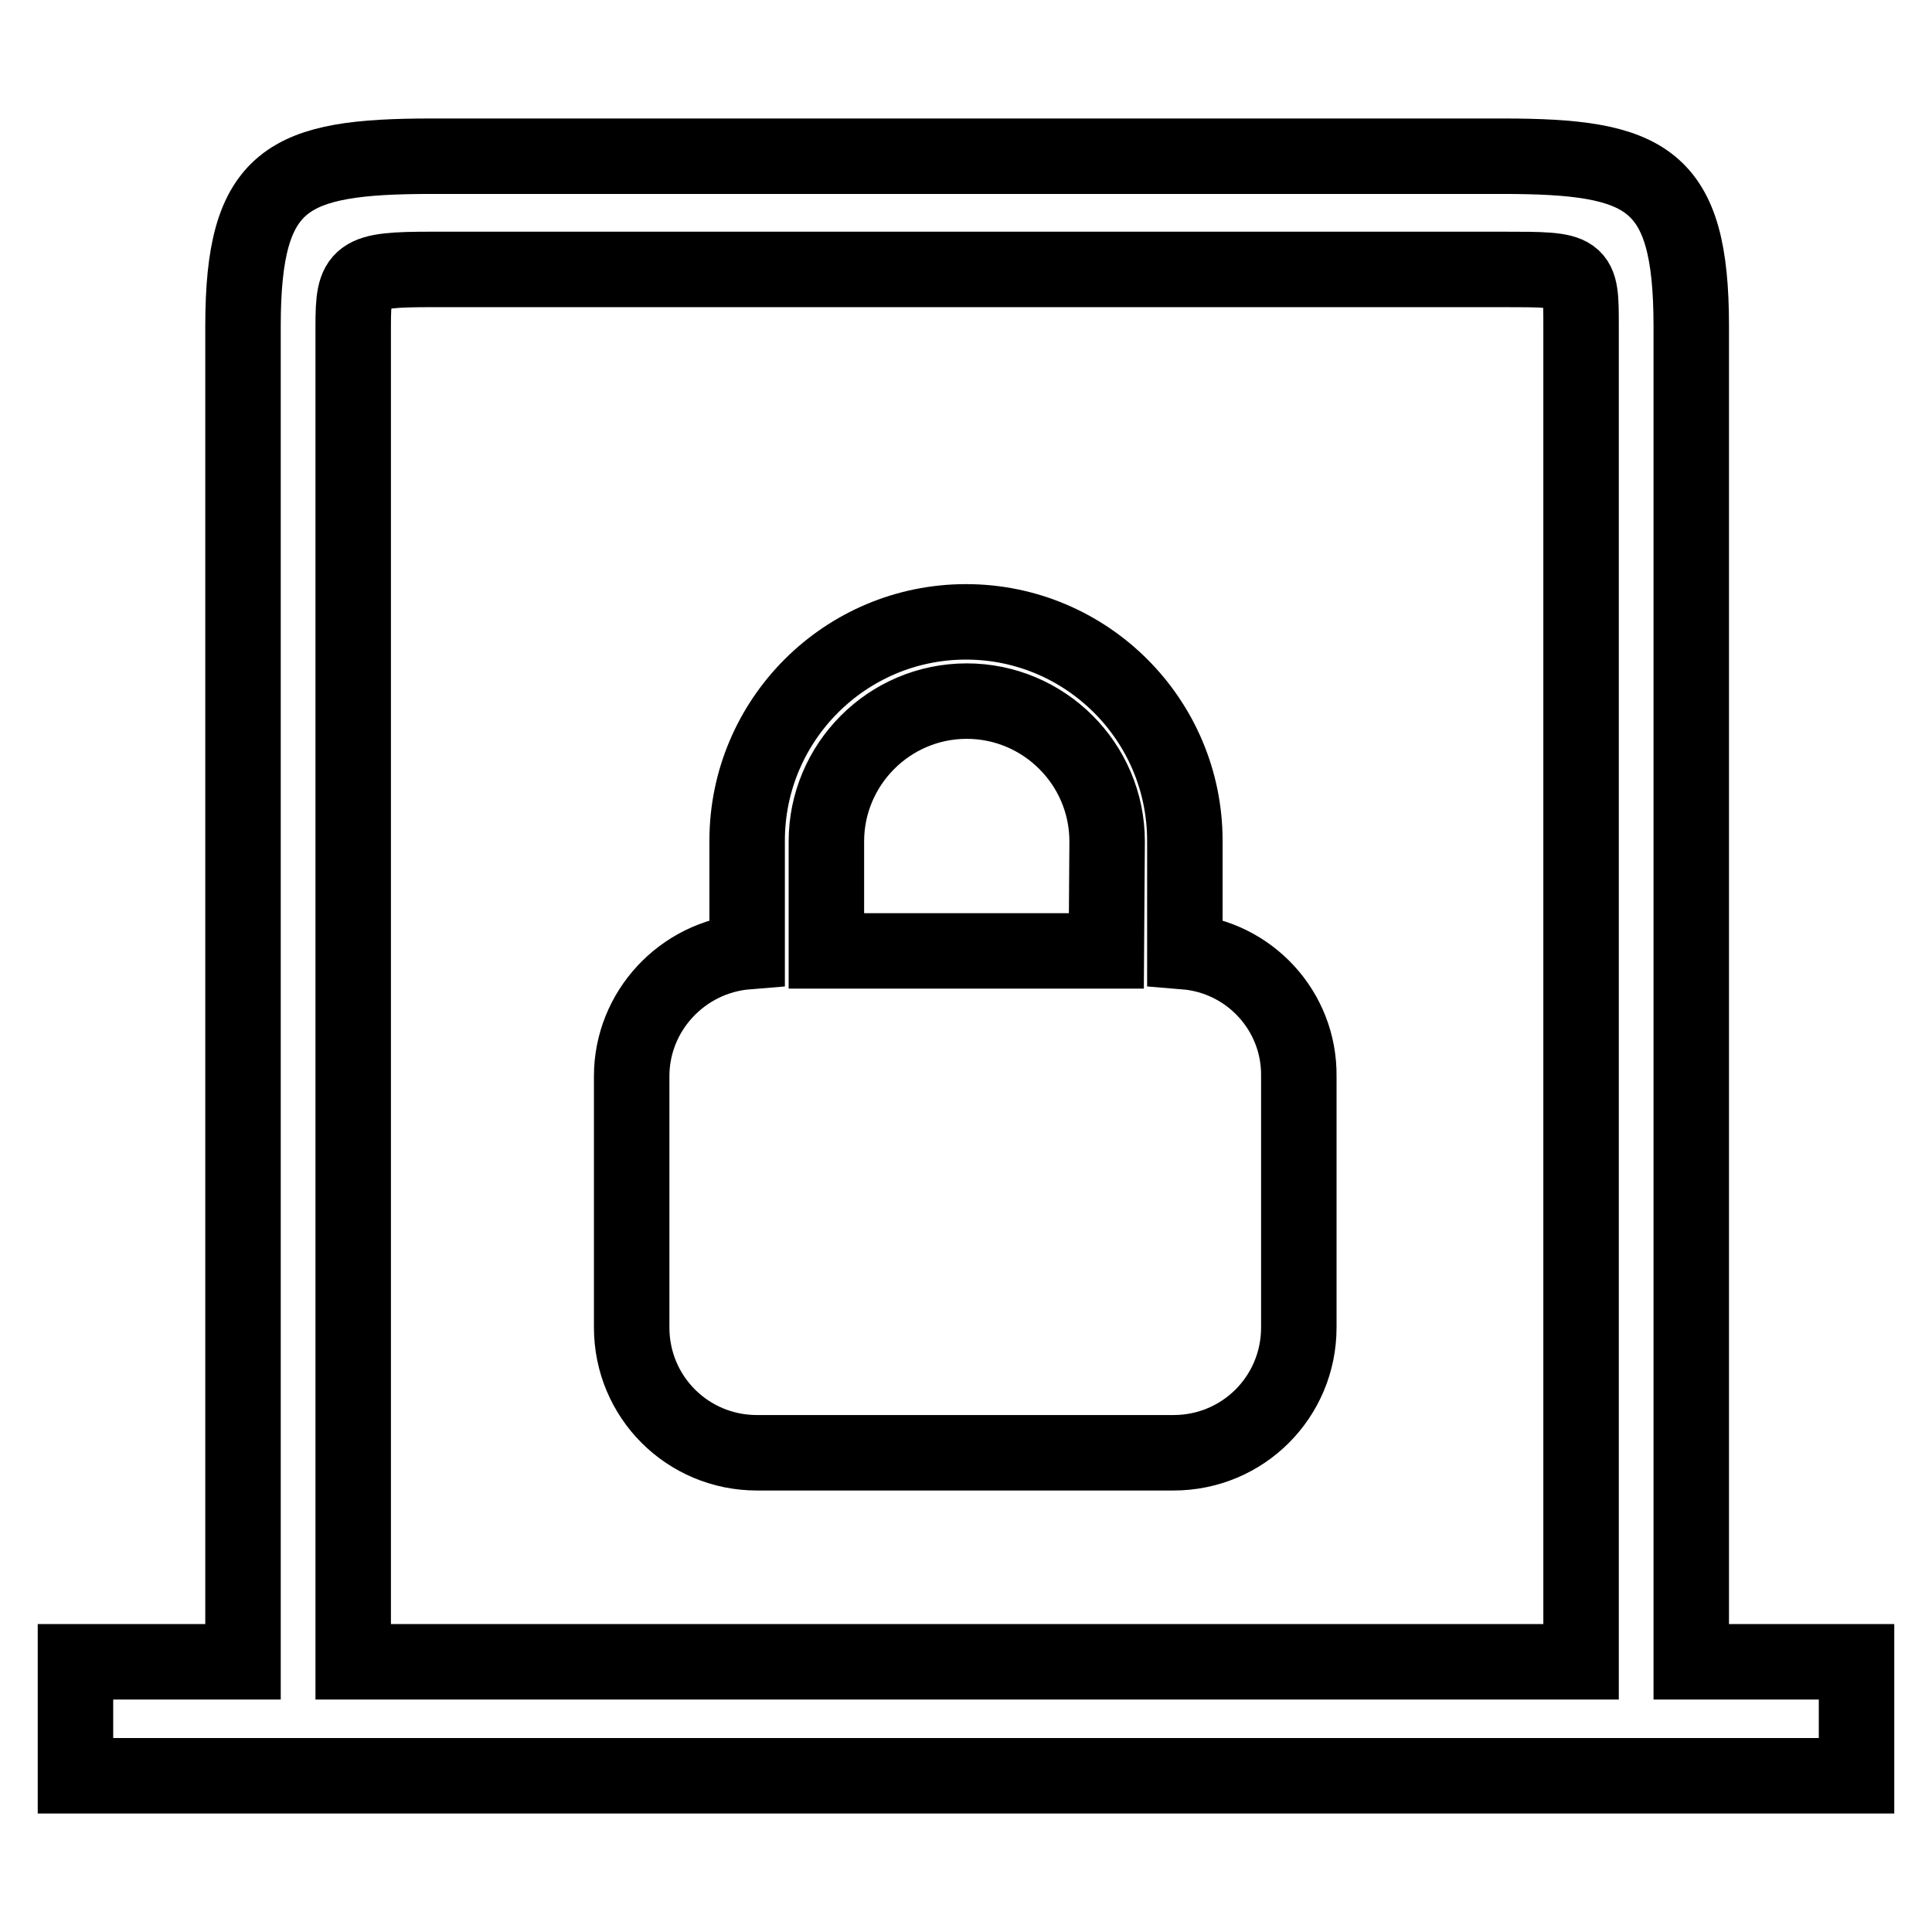
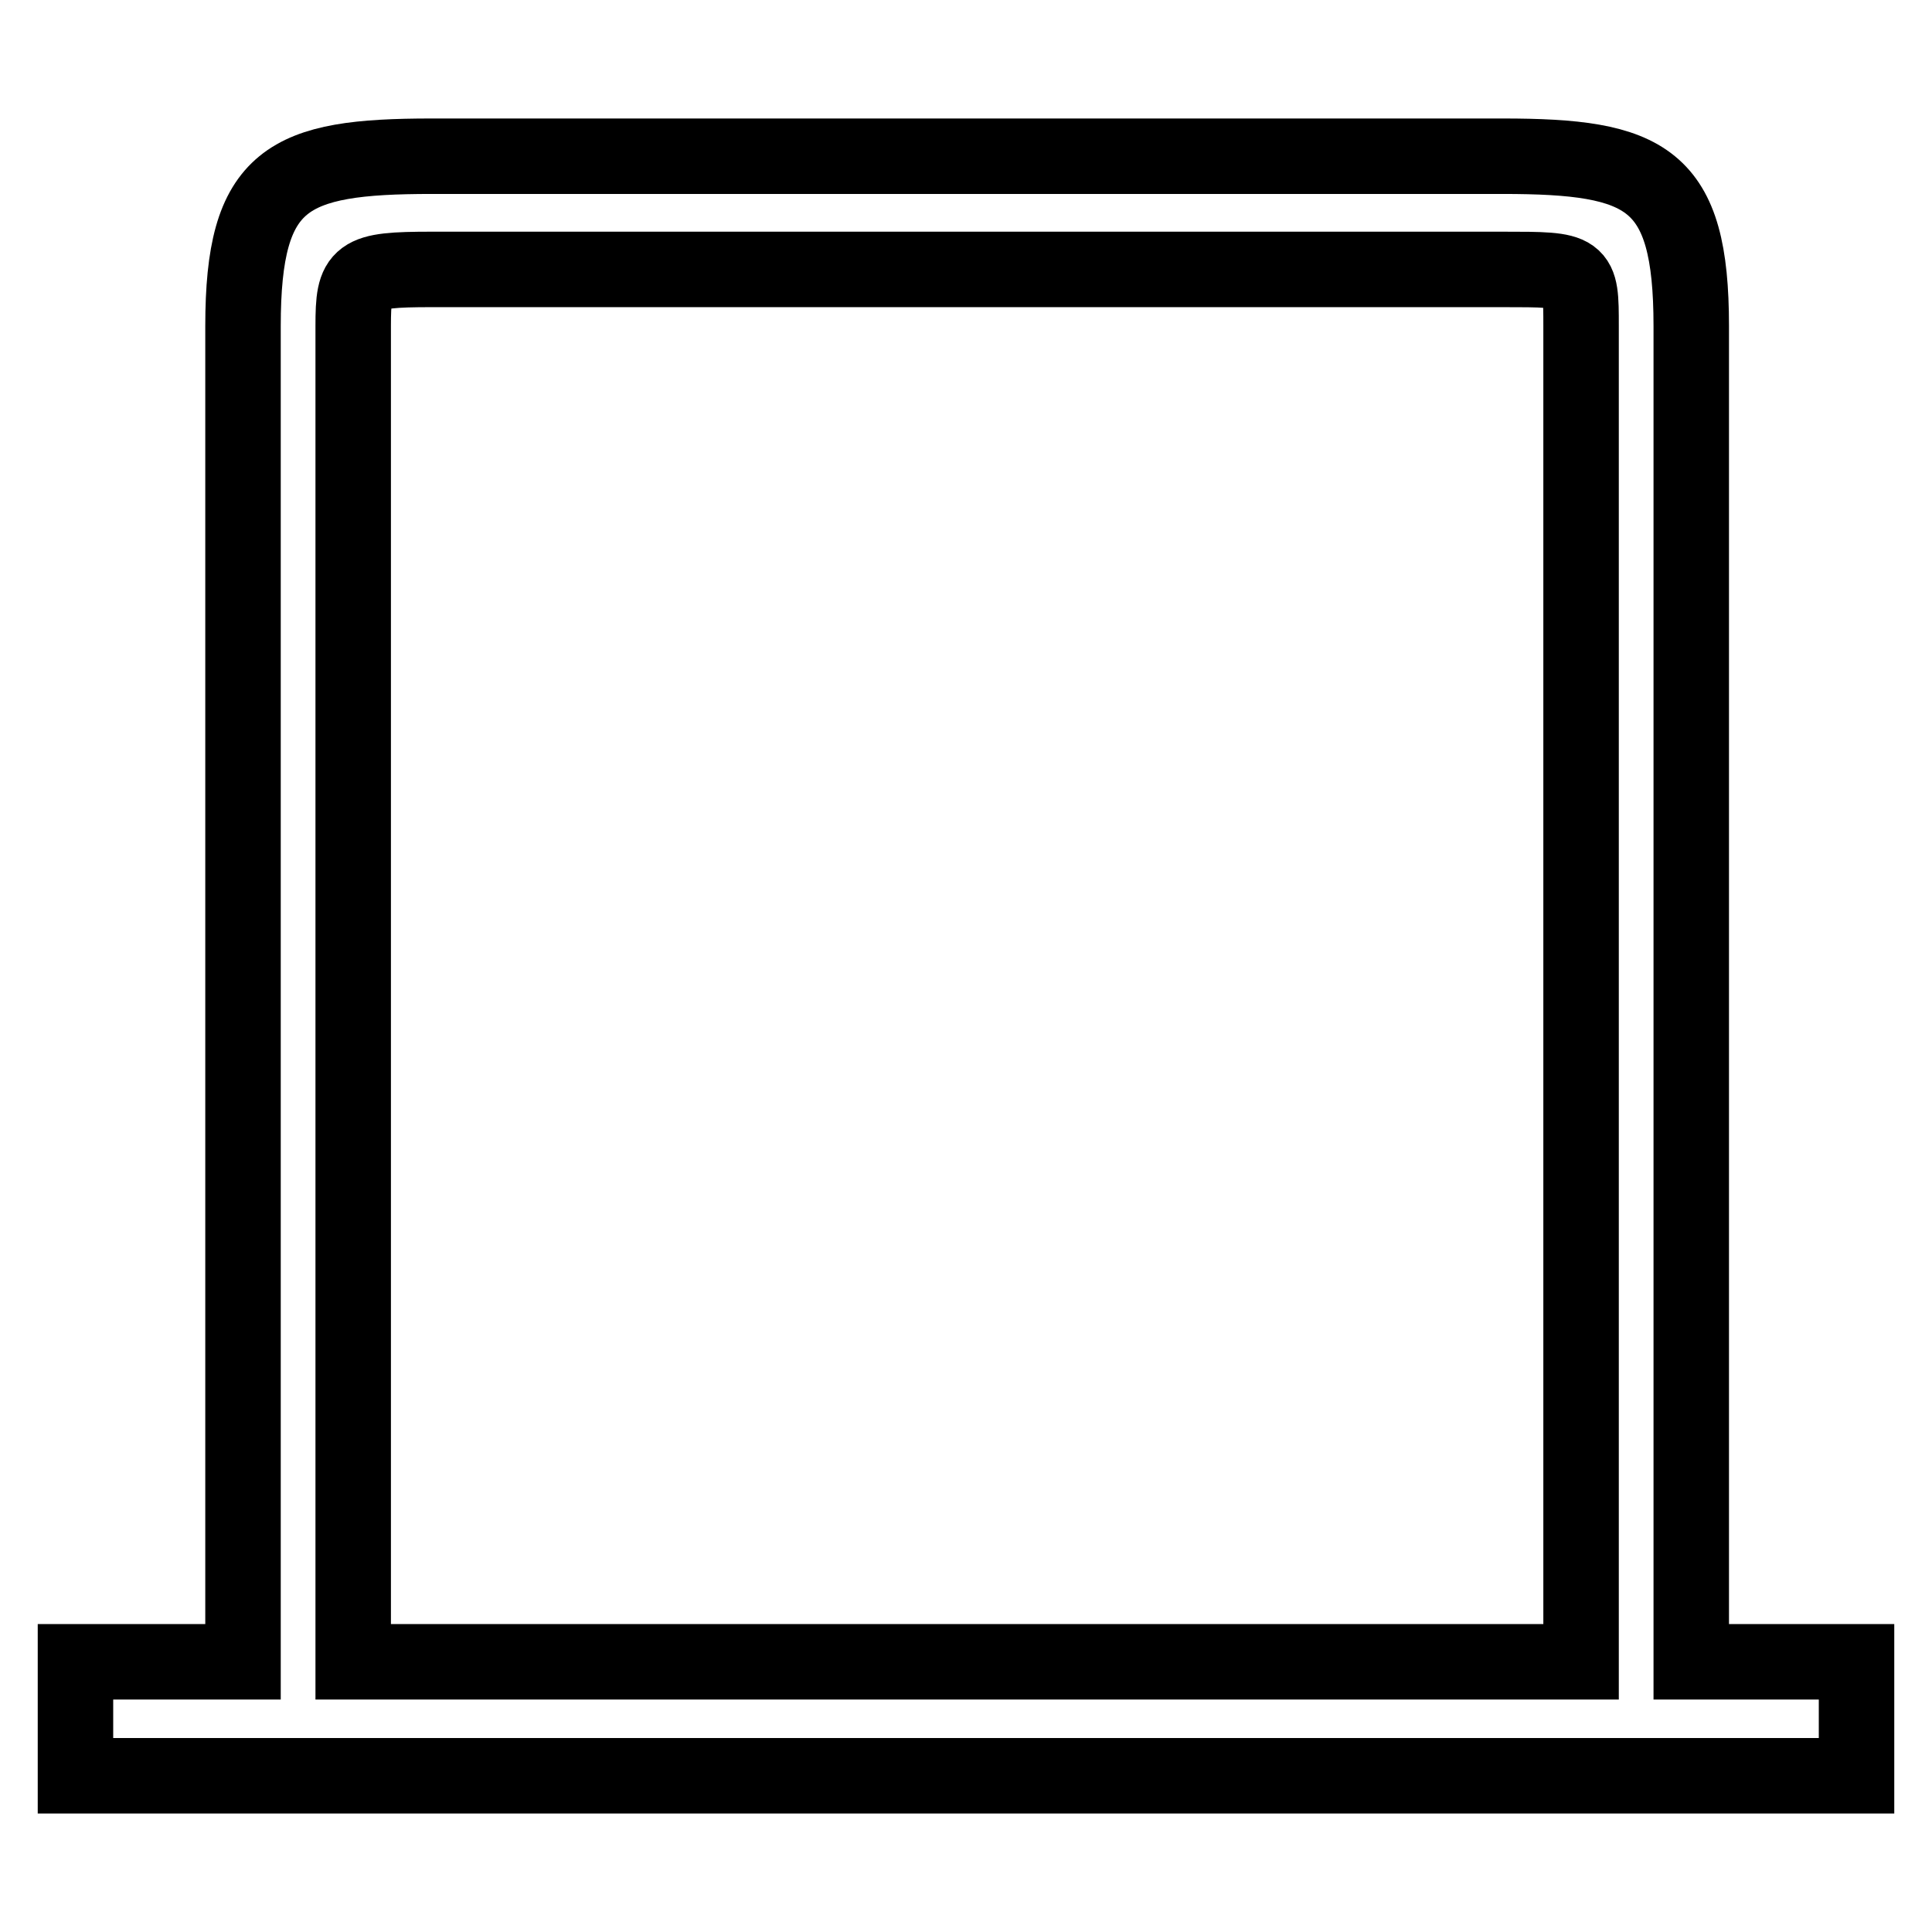
<svg xmlns="http://www.w3.org/2000/svg" version="1.1" x="0px" y="0px" viewBox="0 0 256 256" enable-background="new 0 0 256 256" xml:space="preserve">
  <g>
    <path stroke-width="10" fill-opacity="0" stroke="#000000" d="M224.1,220.2v-177c0-19.7-5.9-22.5-25-22.5H57.2c-19.1,0-25,2.8-25,22.5v177H10v15.1h236v-15.1H224.1z  M209.5,220.2H46.8v-177c0-6.9,0.6-7.5,10.4-7.5h141.9c10.4,0,10.4,0,10.4,7.5V220.2z" />
-     <path stroke-width="10" fill-opacity="0" stroke="#000000" d="M157,126.1v-14.7c0-16-13-29-29-29c-16,0-29,13-29,29v14.7c-8.6,0.7-15.3,7.9-15.3,16.5v33.3 c0,9.2,7.4,16.6,16.6,16.6h55.2c9.2,0,16.6-7.4,16.6-16.6v-33.3C172.2,134,165.6,126.8,157,126.1L157,126.1z M146.6,126h-37.1 v-14.5c0-10.2,8.3-18.6,18.6-18.6c10.2,0,18.6,8.3,18.6,18.6L146.6,126L146.6,126z" />
  </g>
</svg>